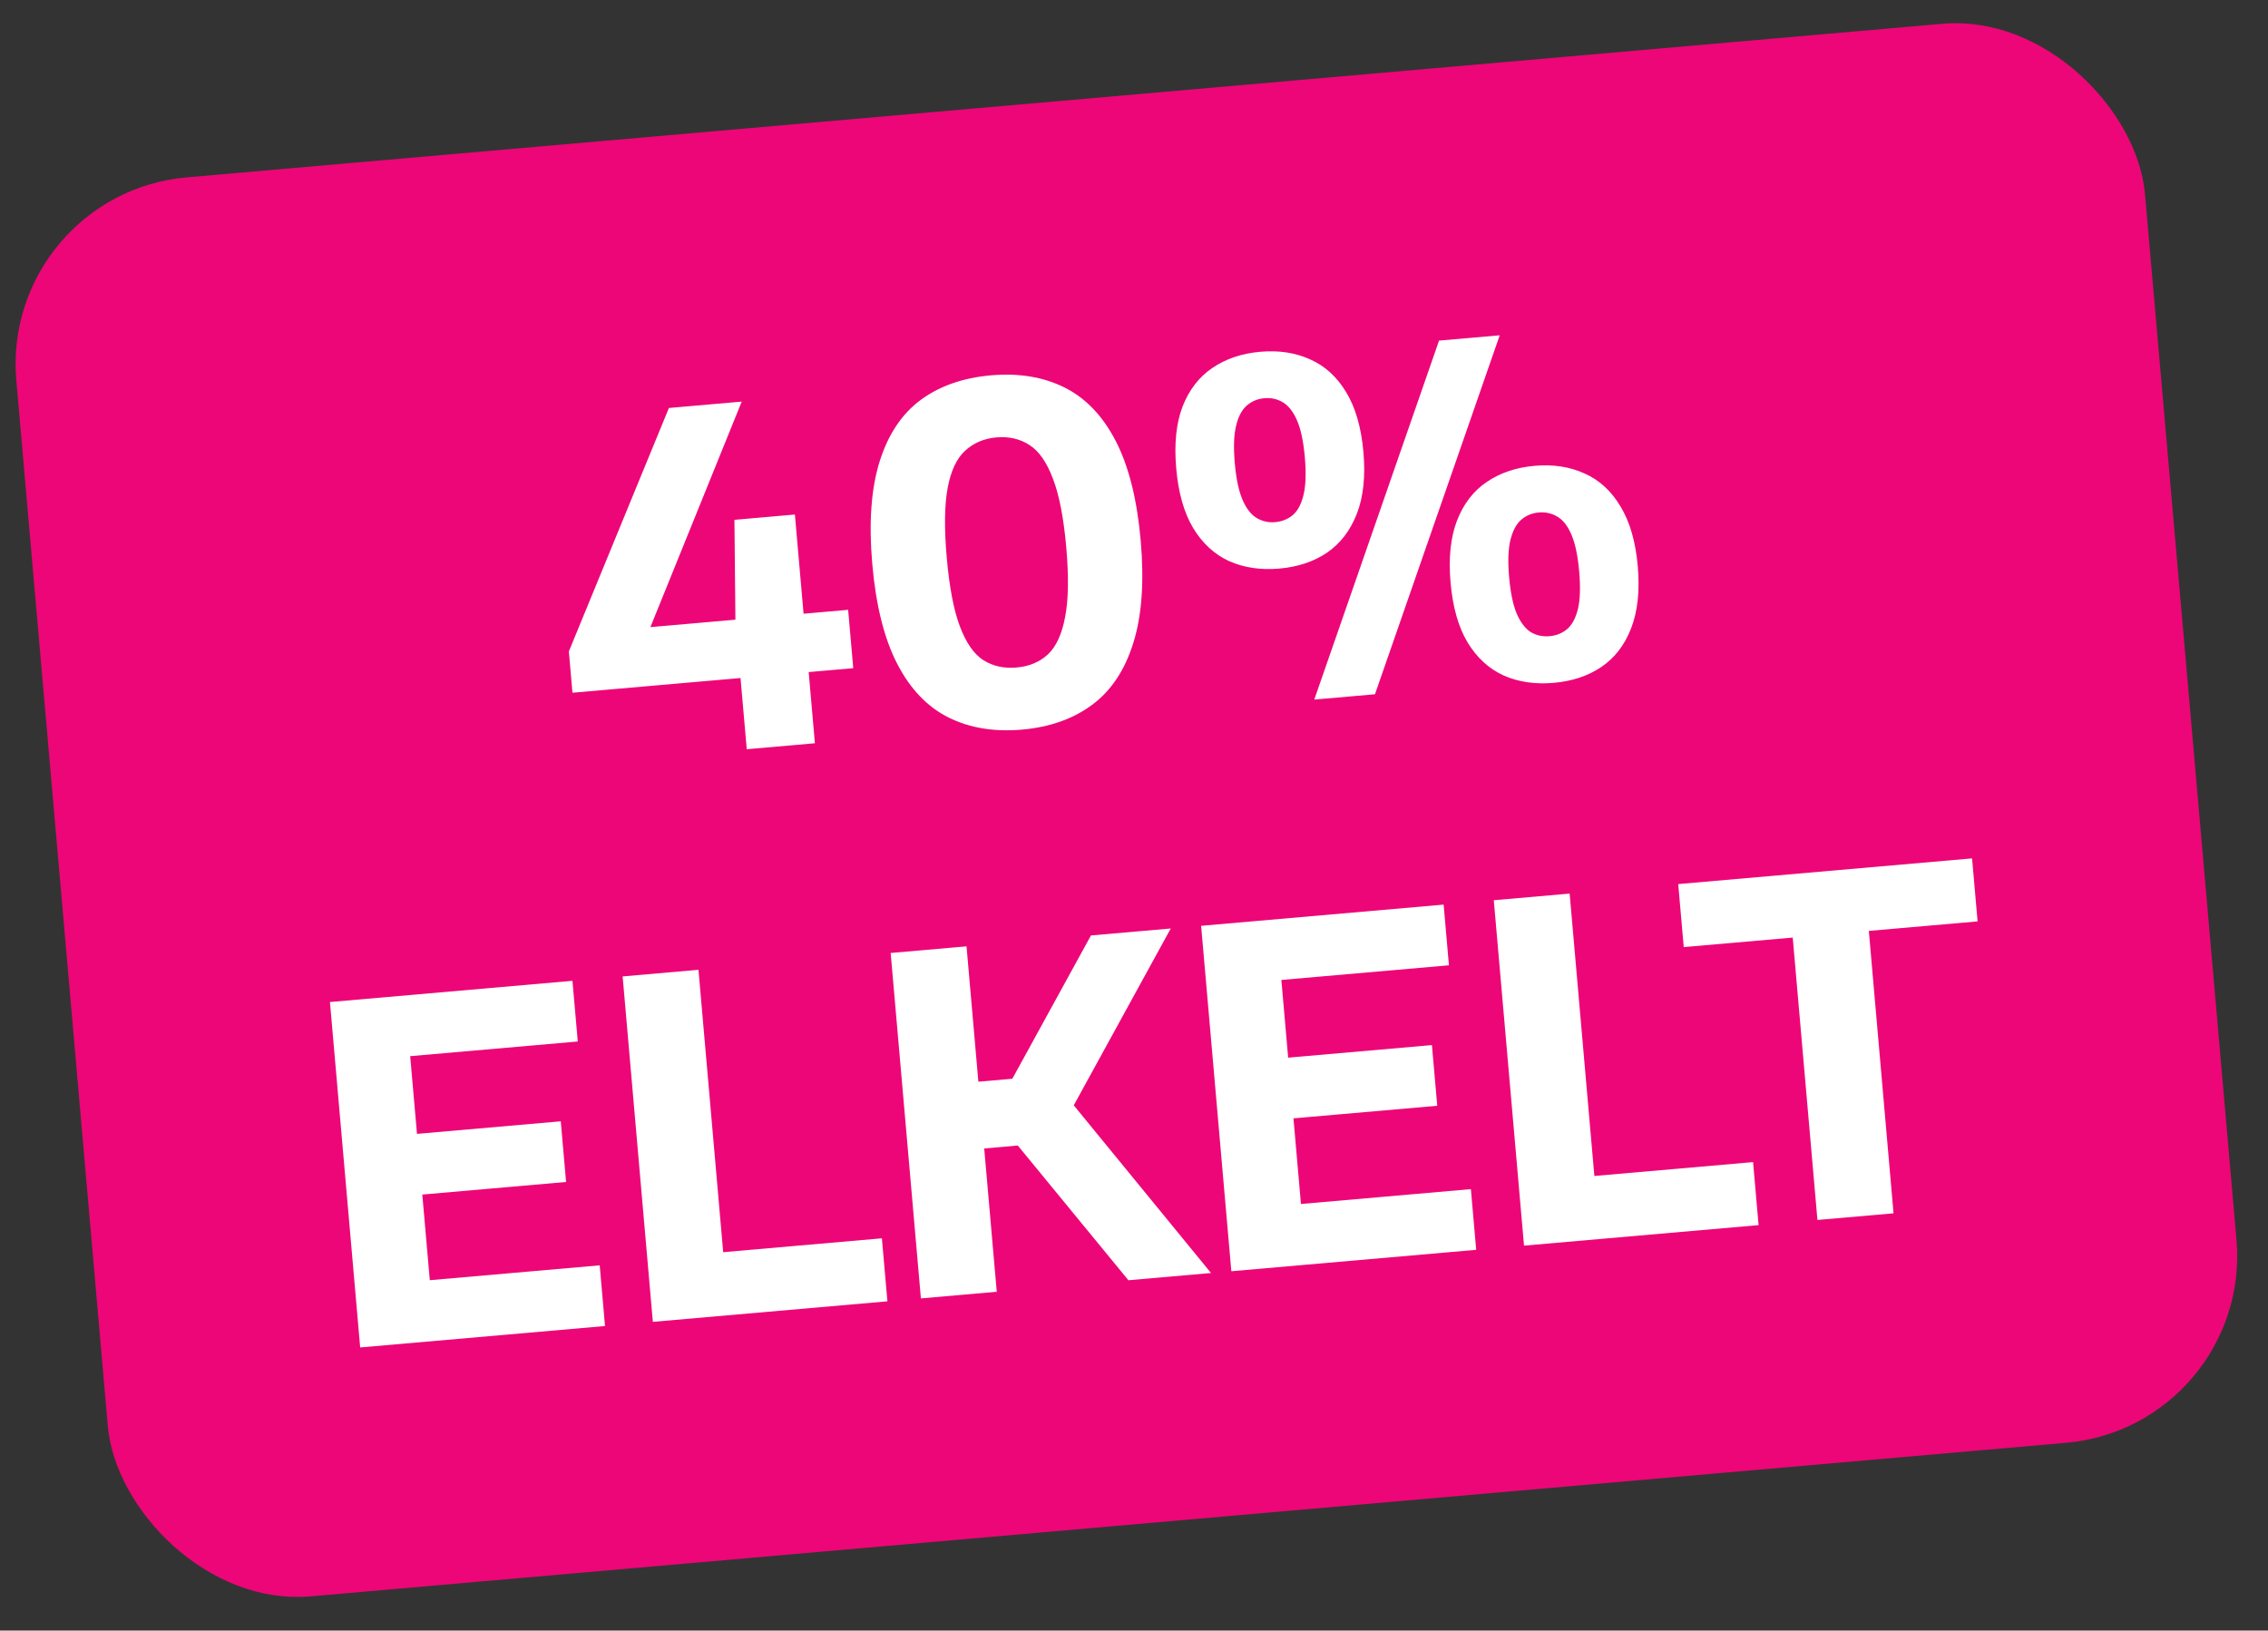
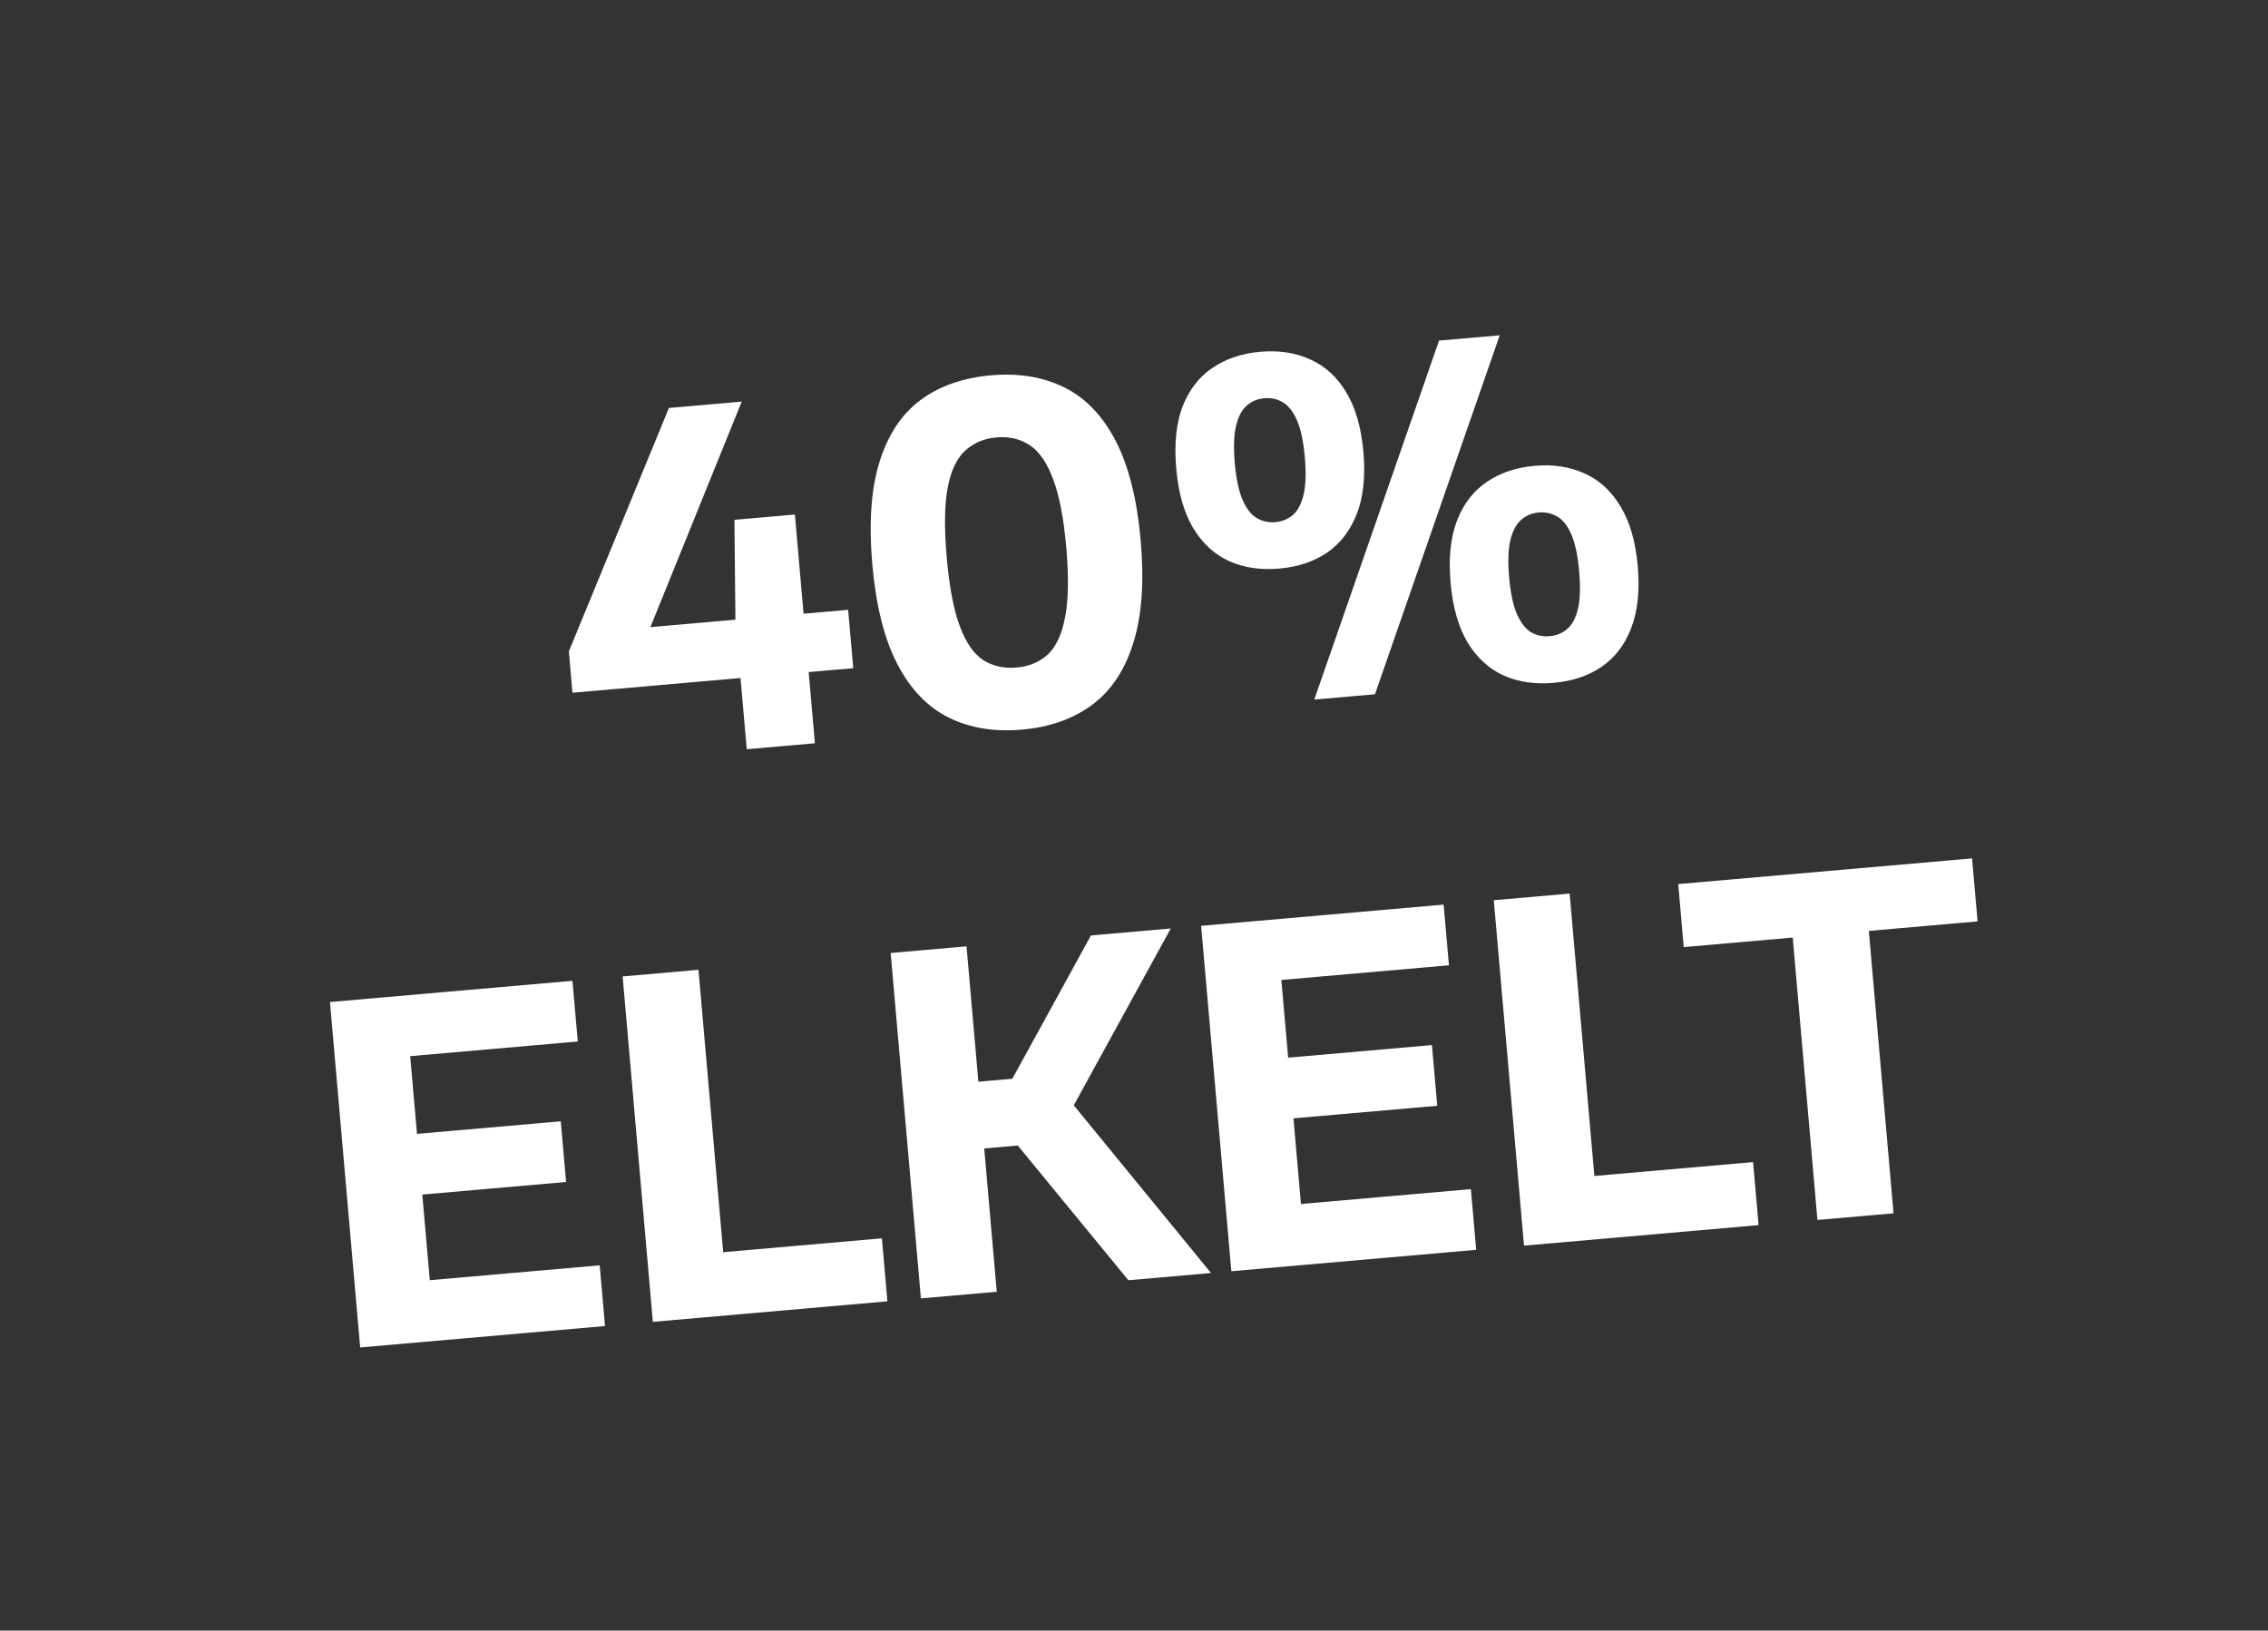
<svg xmlns="http://www.w3.org/2000/svg" width="121" height="87" viewBox="0 0 121 87" fill="none">
  <rect x="0" y="0" width="121" height="87" fill="#333333" stroke="none" />
-   <rect y="10.335" width="114" height="76" rx="10" transform="rotate(-5 0 10.335)" fill="#ED0677" />
  <path d="M30.541 36.961L30.349 34.757L35.687 21.768L39.572 21.428L34.31 34.423L33.781 33.541L45.249 32.538L45.522 35.651L30.541 36.961ZM39.84 39.975L39.235 33.064L39.183 27.736L42.408 27.453L43.476 39.657L39.84 39.975ZM54.525 38.929C53.039 39.059 51.731 38.843 50.603 38.28C49.475 37.718 48.563 36.765 47.868 35.42C47.174 34.076 46.73 32.303 46.538 30.104C46.345 27.904 46.474 26.081 46.925 24.637C47.376 23.192 48.104 22.095 49.109 21.346C50.123 20.597 51.377 20.157 52.871 20.026C54.357 19.896 55.664 20.112 56.792 20.674C57.92 21.236 58.832 22.189 59.527 23.534C60.222 24.878 60.665 26.651 60.858 28.851C61.05 31.051 60.917 32.873 60.458 34.319C60.007 35.764 59.275 36.861 58.261 37.61C57.248 38.36 56.002 38.799 54.525 38.929ZM54.235 35.616C54.907 35.557 55.464 35.325 55.905 34.918C56.346 34.503 56.652 33.84 56.823 32.93C57.003 32.02 57.024 30.78 56.887 29.211C56.749 27.642 56.513 26.42 56.177 25.546C55.849 24.671 55.433 24.072 54.928 23.748C54.422 23.416 53.833 23.279 53.161 23.338C52.496 23.396 51.94 23.633 51.491 24.049C51.042 24.456 50.731 25.115 50.56 26.025C50.389 26.935 50.371 28.175 50.509 29.744C50.646 31.313 50.878 32.535 51.206 33.409C51.533 34.284 51.95 34.888 52.456 35.22C52.969 35.543 53.562 35.675 54.235 35.616ZM70.118 37.326L76.774 18.173L80.011 17.89L73.356 37.043L70.118 37.326ZM68.252 30.337C67.264 30.423 66.374 30.292 65.582 29.943C64.798 29.585 64.157 28.997 63.659 28.179C63.169 27.36 62.867 26.299 62.753 24.996C62.638 23.684 62.751 22.583 63.091 21.691C63.44 20.799 63.969 20.113 64.68 19.633C65.398 19.143 66.252 18.855 67.24 18.769C68.227 18.682 69.114 18.818 69.898 19.176C70.689 19.525 71.33 20.109 71.82 20.928C72.318 21.746 72.625 22.811 72.74 24.122C72.854 25.425 72.736 26.523 72.388 27.415C72.039 28.308 71.51 28.998 70.8 29.487C70.089 29.967 69.24 30.25 68.252 30.337ZM68.035 27.859C68.4 27.827 68.715 27.699 68.98 27.475C69.244 27.243 69.434 26.879 69.549 26.384C69.665 25.889 69.687 25.226 69.614 24.396C69.541 23.566 69.405 22.916 69.205 22.449C69.005 21.981 68.755 21.656 68.455 21.473C68.154 21.29 67.822 21.215 67.456 21.247C67.091 21.279 66.776 21.411 66.512 21.643C66.248 21.875 66.058 22.239 65.943 22.734C65.826 23.221 65.805 23.88 65.877 24.71C65.95 25.54 66.086 26.189 66.286 26.657C66.486 27.125 66.736 27.45 67.036 27.633C67.337 27.815 67.67 27.891 68.035 27.859ZM82.889 36.434C81.901 36.521 81.011 36.39 80.219 36.041C79.435 35.683 78.794 35.095 78.296 34.277C77.806 33.458 77.504 32.393 77.389 31.081C77.275 29.778 77.388 28.68 77.728 27.789C78.076 26.888 78.605 26.198 79.316 25.718C80.034 25.228 80.888 24.94 81.876 24.854C82.864 24.767 83.749 24.903 84.534 25.261C85.326 25.61 85.967 26.198 86.457 27.025C86.955 27.843 87.262 28.904 87.376 30.207C87.49 31.519 87.373 32.621 87.025 33.513C86.685 34.404 86.155 35.095 85.437 35.584C84.726 36.065 83.877 36.348 82.889 36.434ZM82.671 33.944C83.036 33.912 83.351 33.784 83.616 33.56C83.88 33.328 84.07 32.968 84.187 32.481C84.302 31.986 84.324 31.323 84.251 30.493C84.178 29.655 84.041 29.002 83.841 28.534C83.641 28.066 83.392 27.745 83.092 27.57C82.792 27.388 82.459 27.312 82.094 27.344C81.728 27.376 81.413 27.508 81.149 27.741C80.893 27.964 80.703 28.323 80.579 28.819C80.463 29.315 80.441 29.973 80.513 30.795C80.586 31.625 80.722 32.278 80.923 32.754C81.131 33.221 81.381 33.547 81.673 33.73C81.973 33.905 82.306 33.976 82.671 33.944ZM19.216 71.894L17.603 53.464L30.541 52.332L30.825 55.57L21.884 56.352L22.93 68.306L31.995 67.513L32.278 70.751L19.216 71.894ZM20.936 63.876L20.653 60.638L29.917 59.828L30.201 63.065L20.936 63.876ZM34.83 70.528L33.218 52.098L37.264 51.744L38.583 66.812L47.05 66.071L47.344 69.433L34.83 70.528ZM60.201 68.308L52.954 59.481L58.203 49.912L62.461 49.54L56.953 59.583L56.924 58.532L64.609 67.922L60.201 68.308ZM49.131 69.277L47.518 50.847L51.565 50.493L53.178 68.923L49.131 69.277ZM51.948 61.326L51.637 57.764L54.389 57.524L54.7 61.085L51.948 61.326ZM65.693 67.828L64.081 49.398L77.019 48.266L77.302 51.504L68.362 52.286L69.407 64.24L78.473 63.447L78.756 66.685L65.693 67.828ZM67.414 59.81L67.13 56.572L76.395 55.761L76.678 58.999L67.414 59.81ZM81.308 66.462L79.695 48.032L83.742 47.678L85.061 62.745L93.528 62.005L93.822 65.367L81.308 66.462ZM96.962 65.092L95.644 50.025L89.829 50.533L89.535 47.171L105.212 45.8L105.506 49.162L99.704 49.669L101.022 64.737L96.962 65.092Z" fill="white" />
</svg>